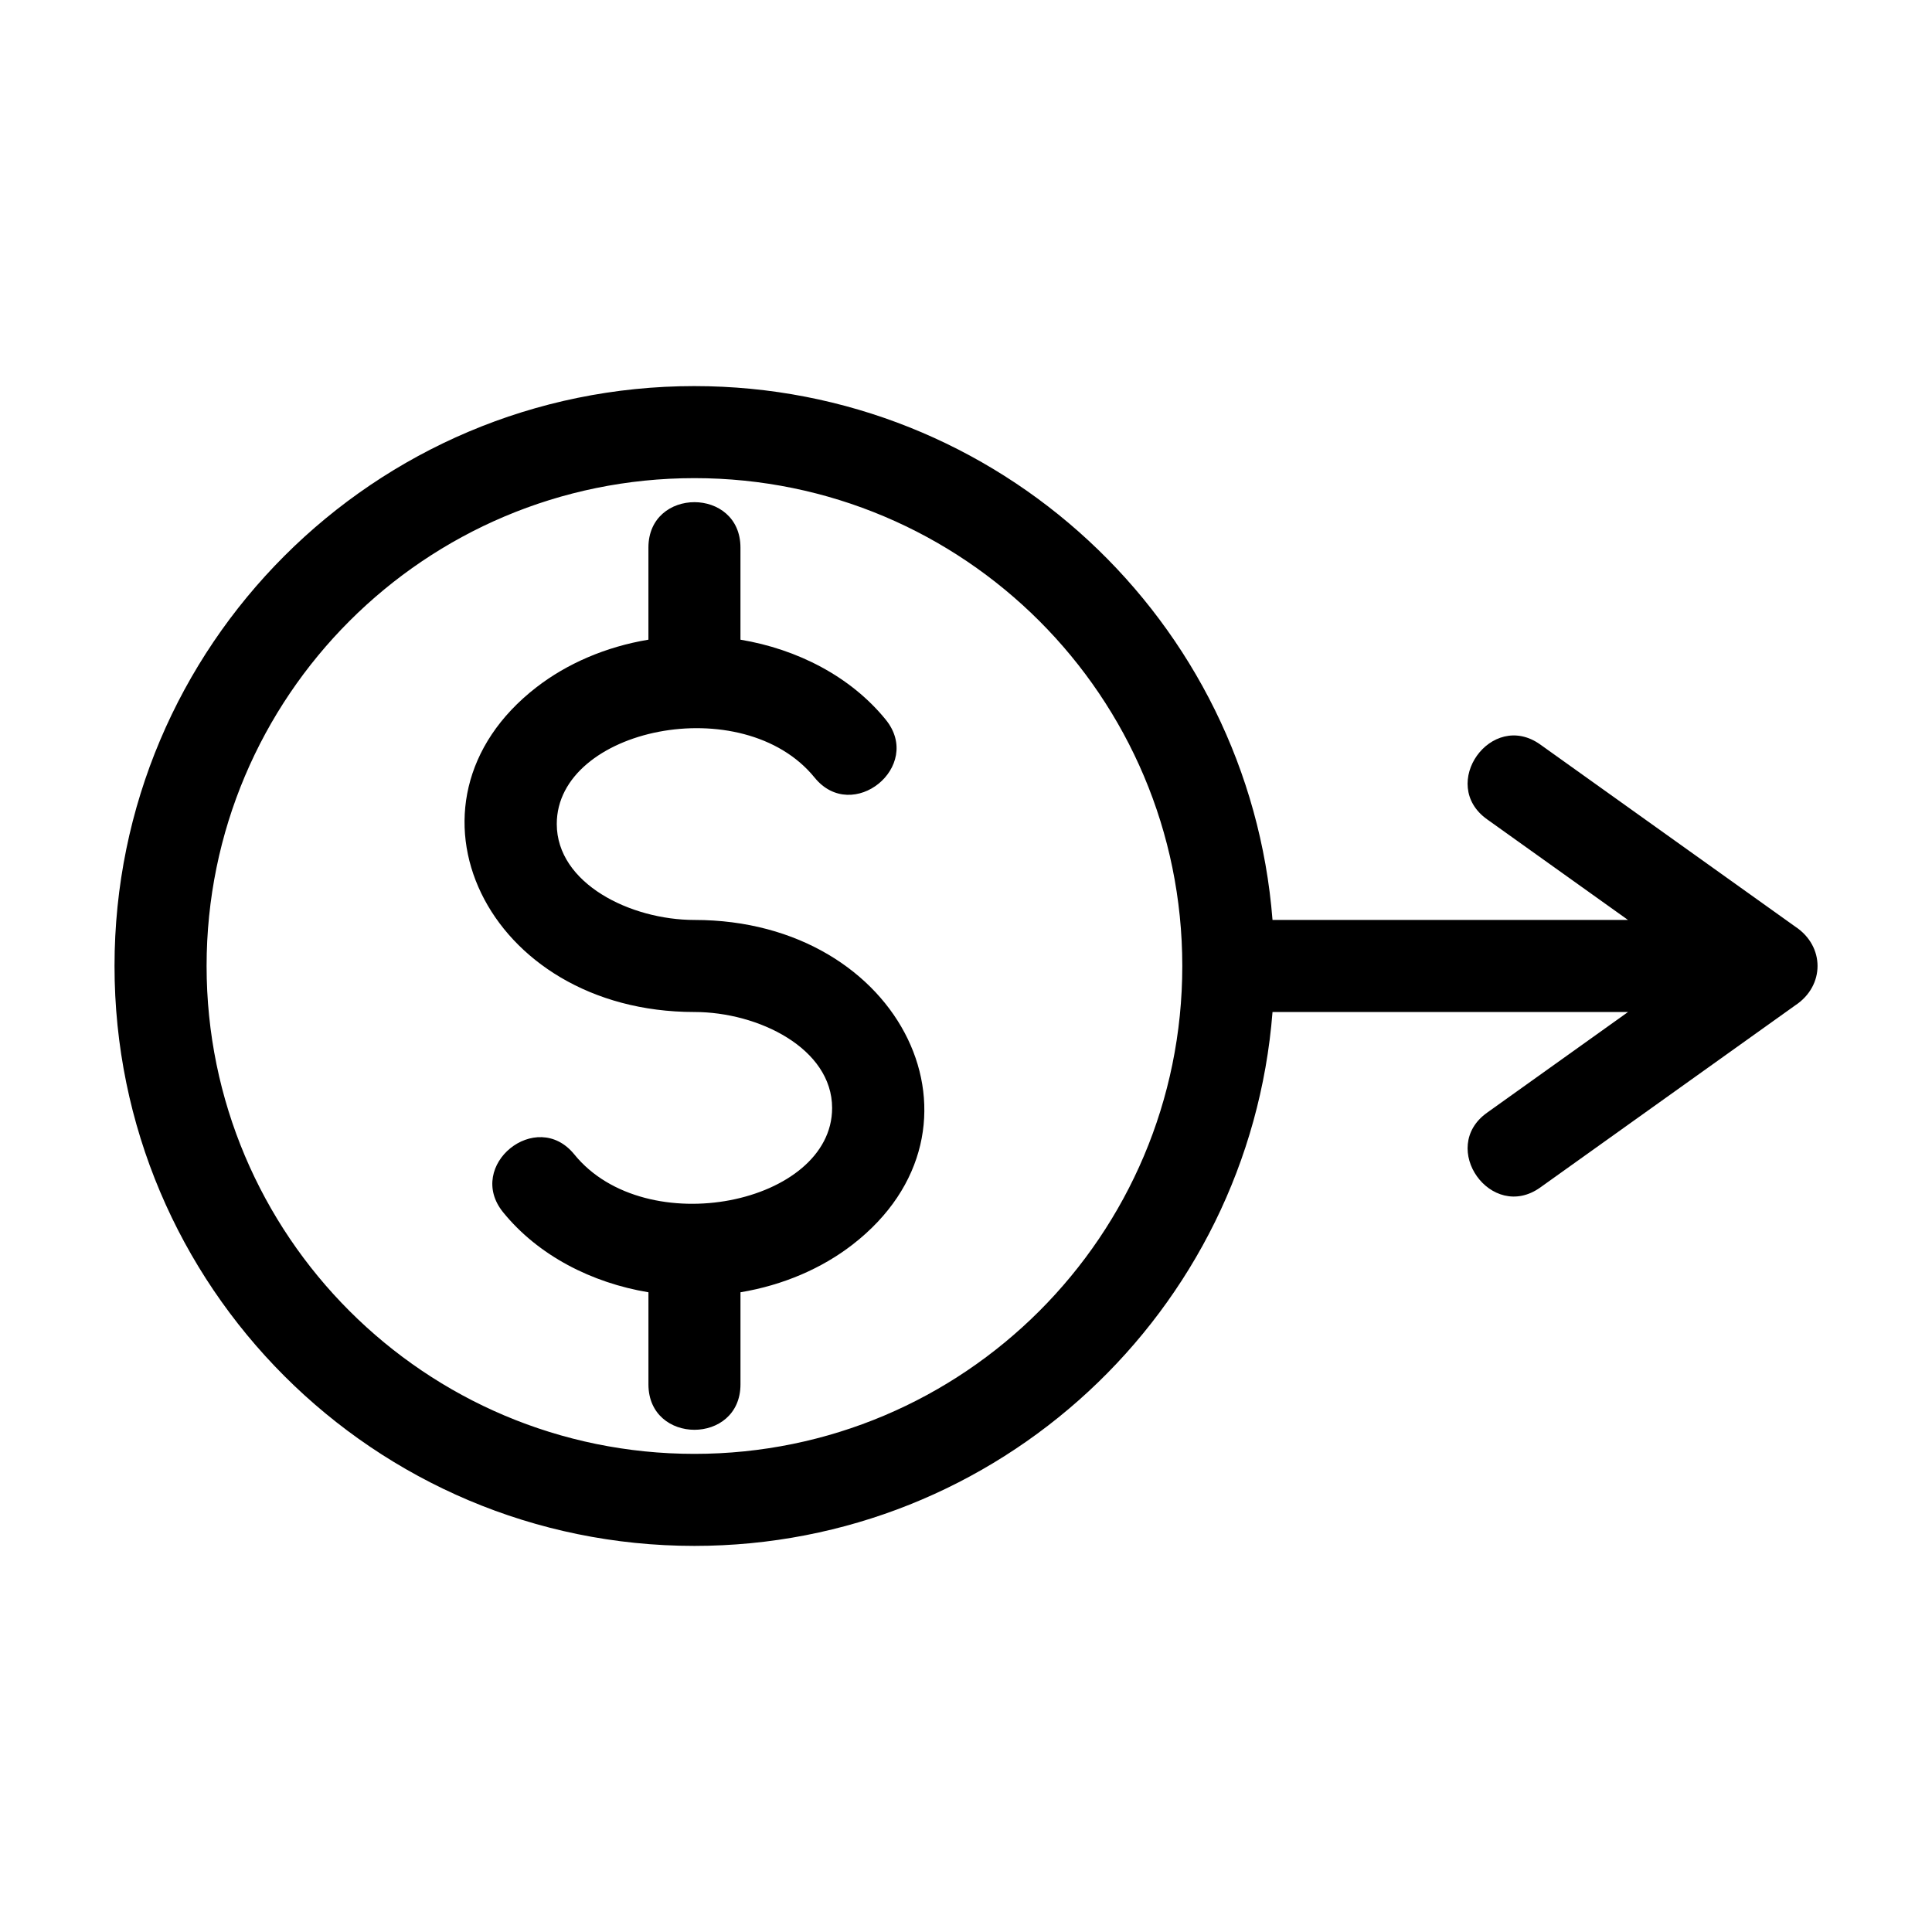
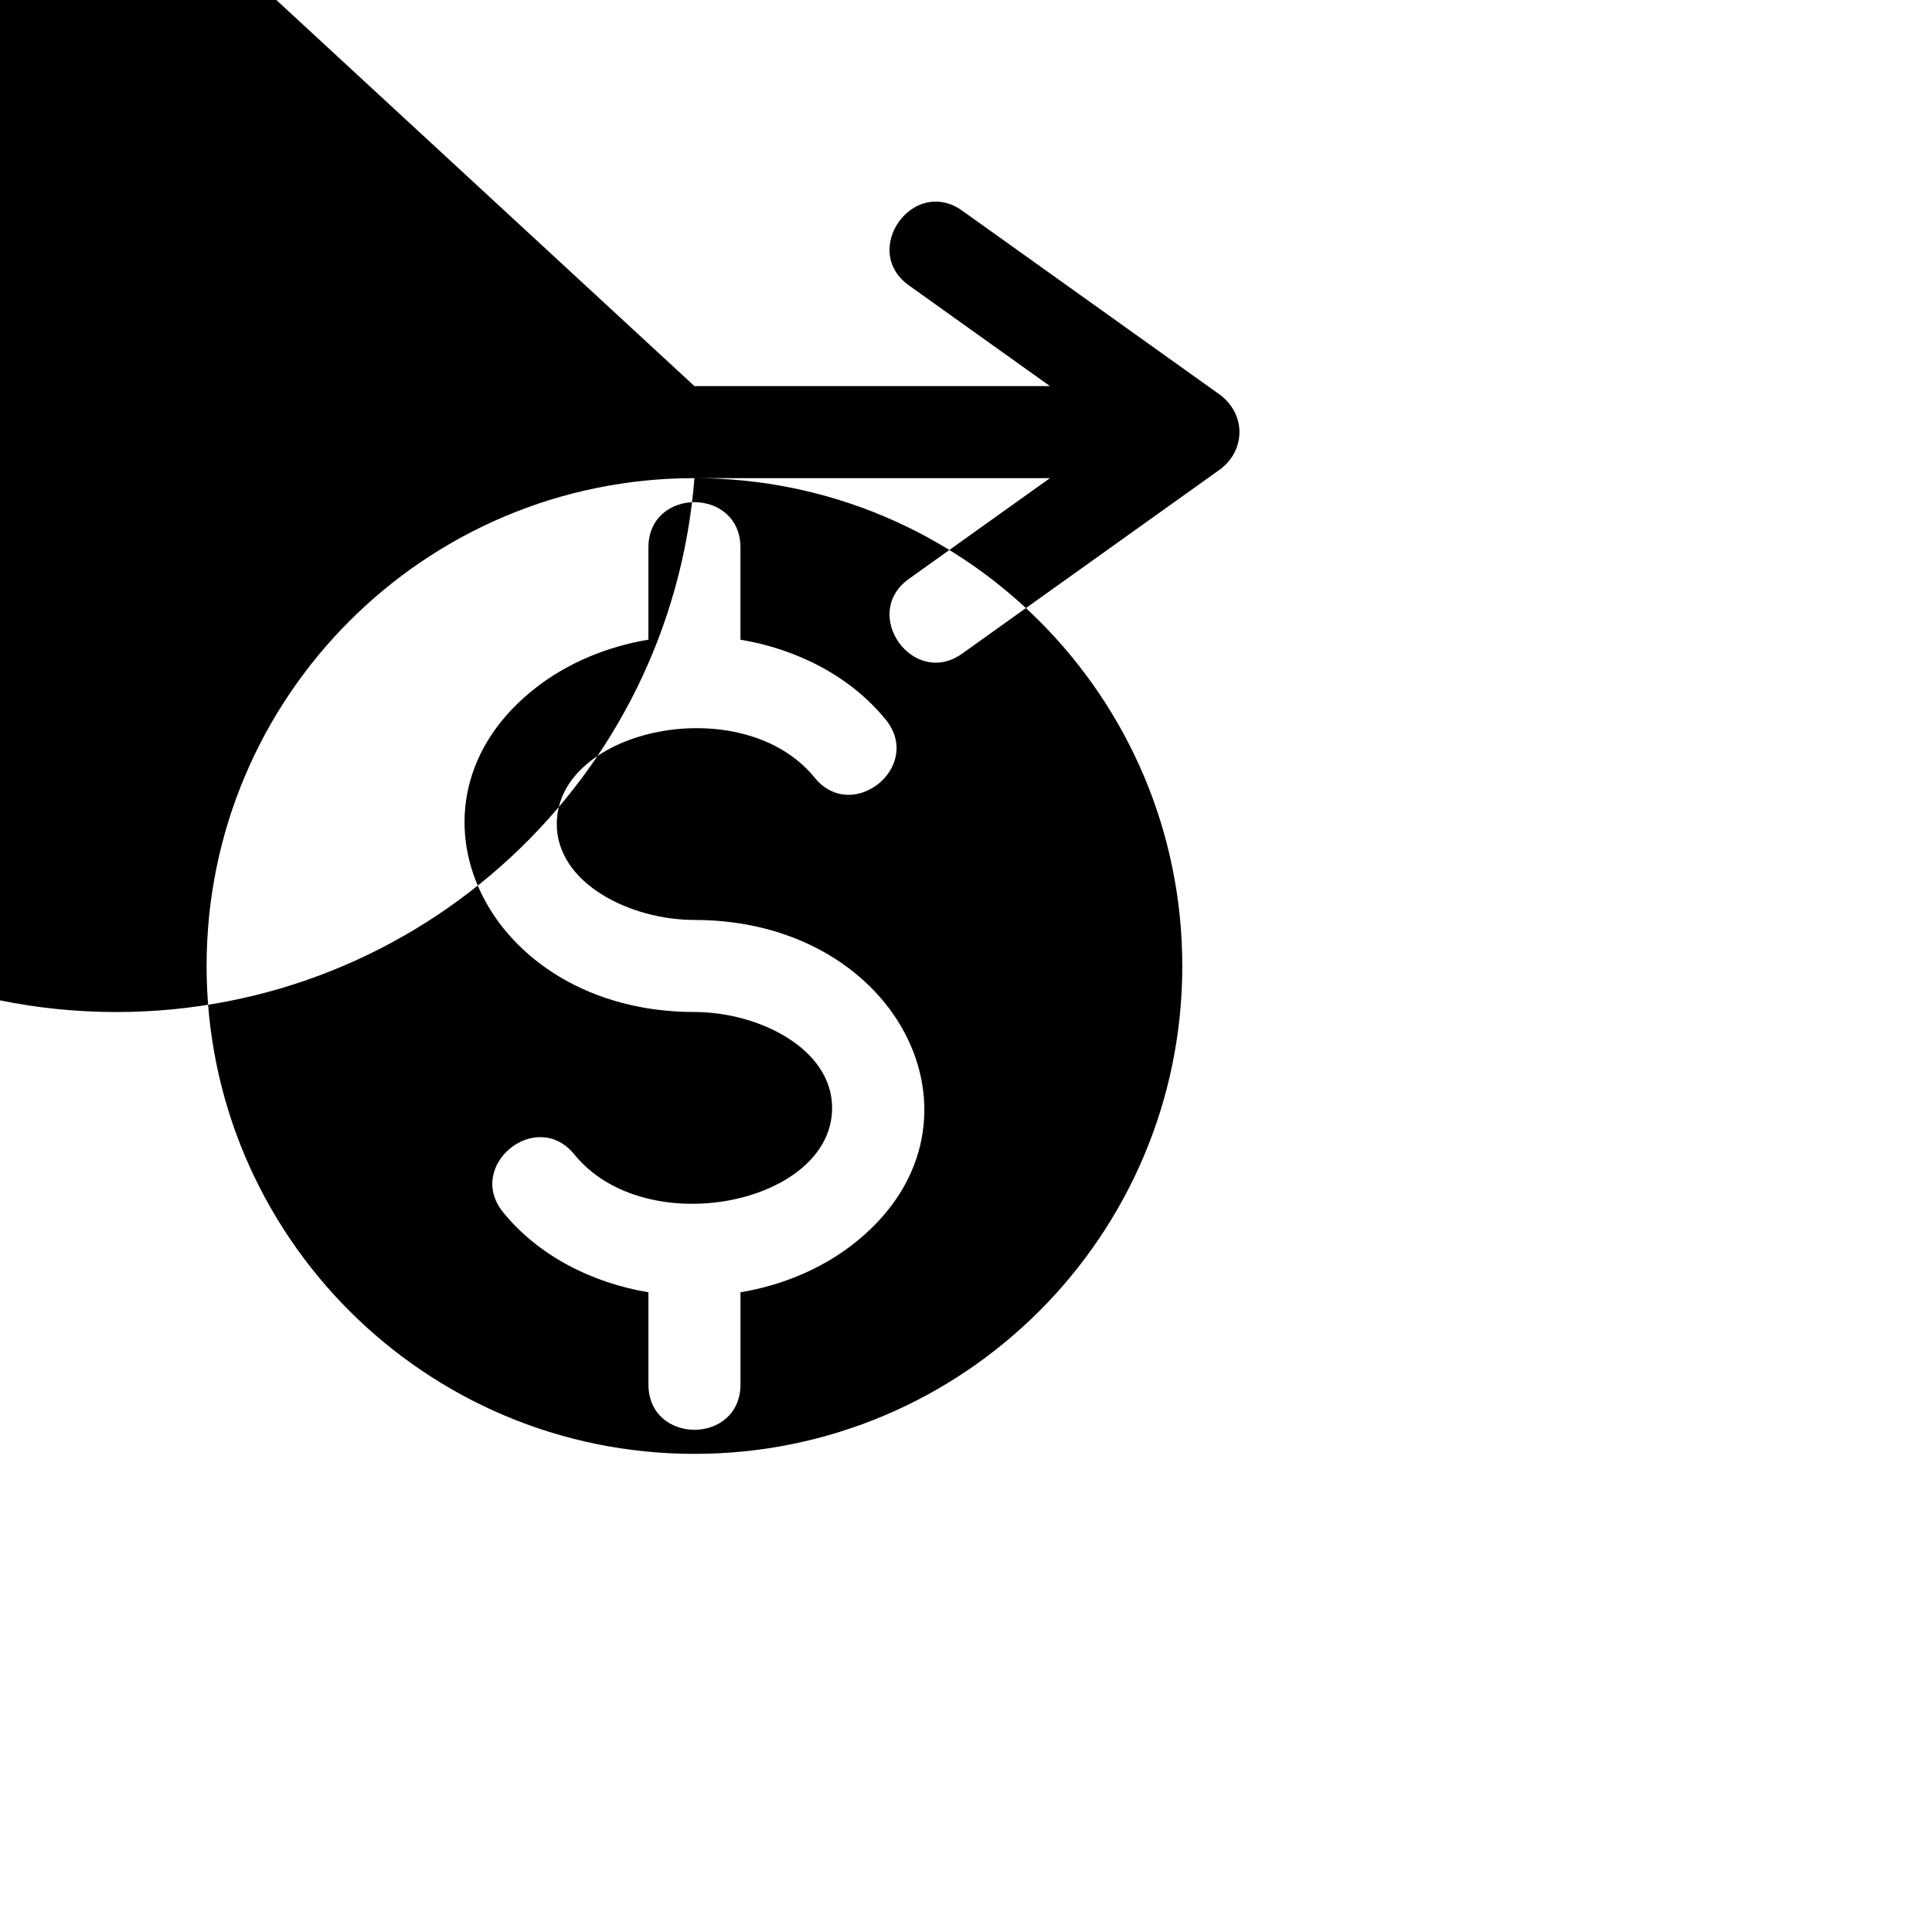
<svg xmlns="http://www.w3.org/2000/svg" fill="#000000" width="800px" height="800px" version="1.1" viewBox="144 144 512 512">
-   <path d="m328.03 246.32c80.477 0 146.96 62.016 153.2 141.48h94.211l-37.352-26.676c-12.996-9.266 1.117-29.074 14.098-19.82l67.57 48.258c7.883 5.195 7.883 15.68-0.008 20.875l-67.562 48.258c-12.977 9.254-27.094-10.555-14.098-19.82l37.352-26.676h-94.211c-6.234 79.465-72.723 141.48-153.2 141.48-84.871 0-153.68-68.805-153.68-153.68 0-84.871 68.805-153.68 153.68-153.68zm-12.191 42.801c0-16.055 24.391-16.055 24.391 0v24.402c15.023 2.504 29.195 9.73 38.508 21.203 10.055 12.391-8.824 27.711-18.863 15.34-18.98-23.379-68.324-13.09-68.324 12.293 0 15.797 19.543 25.438 36.484 25.438 55.172 0 81.602 55.34 41.852 86.074-8.059 6.234-18.297 10.703-29.652 12.598v24.402c0 16.055-24.391 16.055-24.391 0v-24.402c-15.031-2.504-29.199-9.73-38.512-21.203-10.055-12.391 8.824-27.711 18.863-15.34 18.98 23.379 68.324 13.09 68.324-12.289 0-15.805-19.543-25.445-36.484-25.445-55.18 0-81.594-55.348-41.852-86.074 8.062-6.234 18.297-10.703 29.656-12.598v-24.402zm12.191-18.41c-71.402 0-129.28 57.887-129.28 129.29s57.883 129.29 129.28 129.29c71.406 0 129.29-57.887 129.29-129.29s-57.883-129.29-129.29-129.29z" />
+   <path d="m328.03 246.32h94.211l-37.352-26.676c-12.996-9.266 1.117-29.074 14.098-19.82l67.57 48.258c7.883 5.195 7.883 15.68-0.008 20.875l-67.562 48.258c-12.977 9.254-27.094-10.555-14.098-19.82l37.352-26.676h-94.211c-6.234 79.465-72.723 141.48-153.2 141.48-84.871 0-153.68-68.805-153.68-153.68 0-84.871 68.805-153.68 153.68-153.68zm-12.191 42.801c0-16.055 24.391-16.055 24.391 0v24.402c15.023 2.504 29.195 9.73 38.508 21.203 10.055 12.391-8.824 27.711-18.863 15.34-18.98-23.379-68.324-13.09-68.324 12.293 0 15.797 19.543 25.438 36.484 25.438 55.172 0 81.602 55.34 41.852 86.074-8.059 6.234-18.297 10.703-29.652 12.598v24.402c0 16.055-24.391 16.055-24.391 0v-24.402c-15.031-2.504-29.199-9.73-38.512-21.203-10.055-12.391 8.824-27.711 18.863-15.34 18.98 23.379 68.324 13.09 68.324-12.289 0-15.805-19.543-25.445-36.484-25.445-55.18 0-81.594-55.348-41.852-86.074 8.062-6.234 18.297-10.703 29.656-12.598v-24.402zm12.191-18.41c-71.402 0-129.28 57.887-129.28 129.29s57.883 129.29 129.28 129.29c71.406 0 129.29-57.887 129.29-129.29s-57.883-129.29-129.29-129.29z" />
</svg>